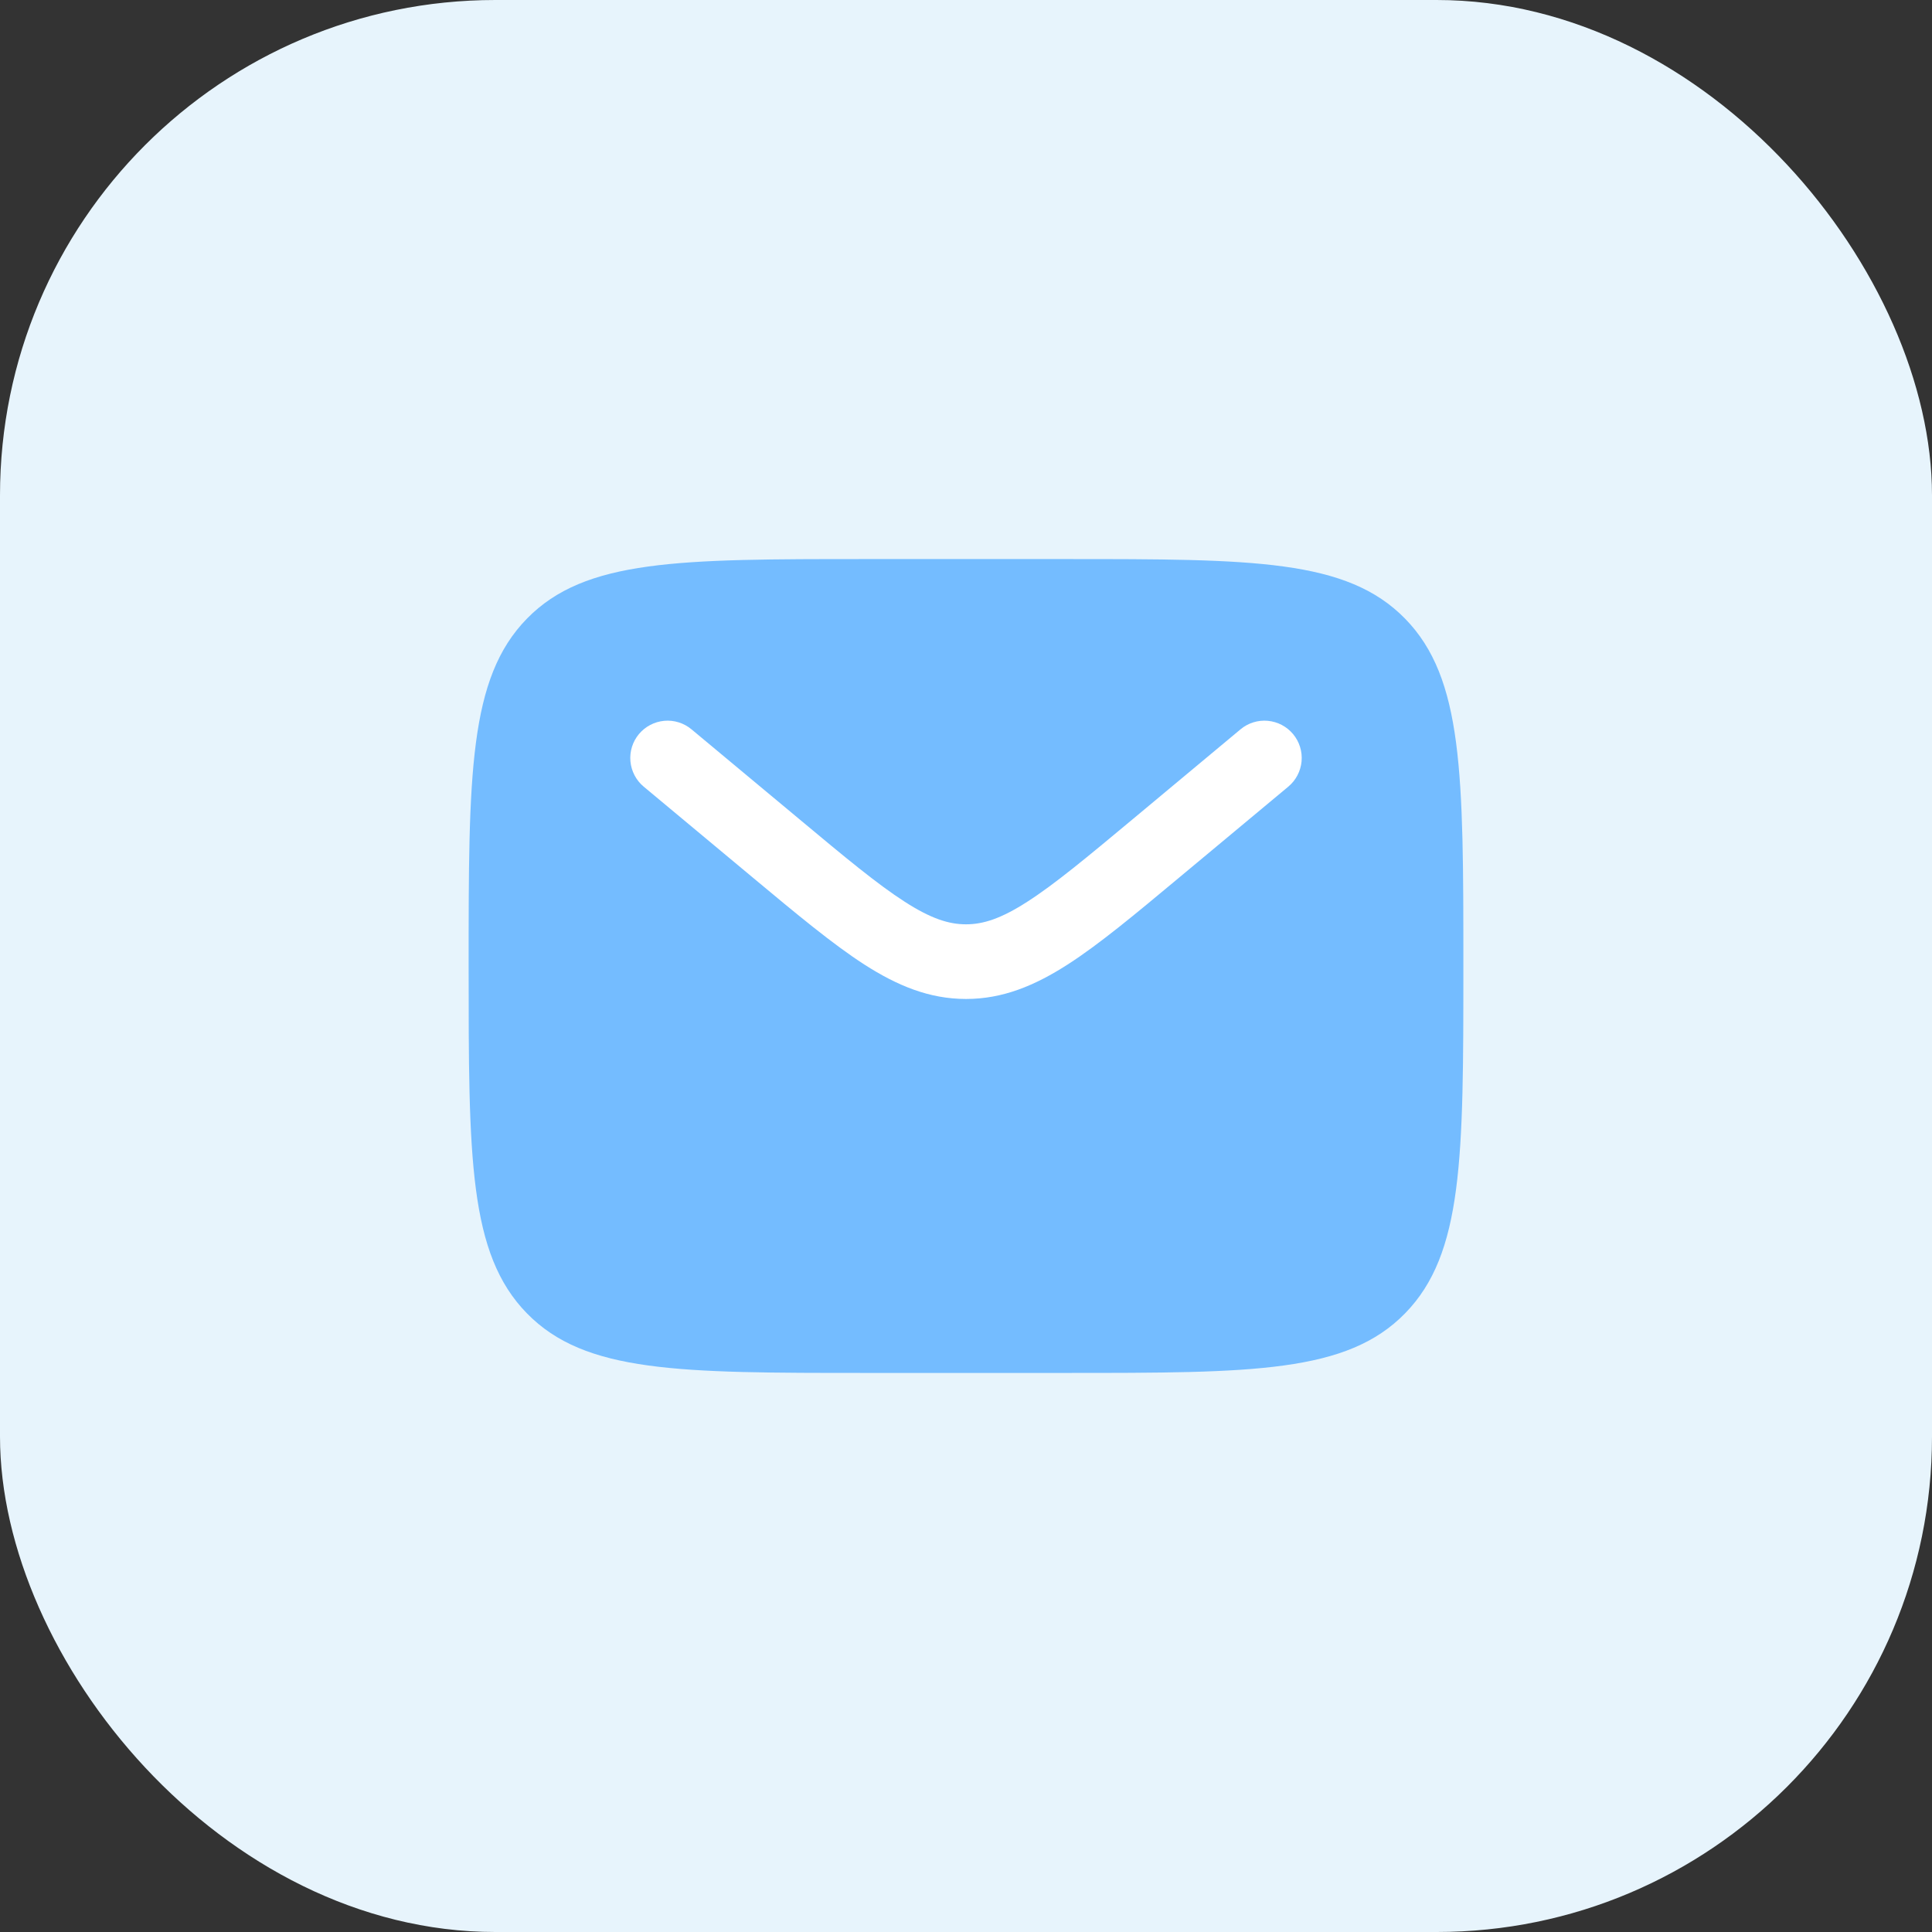
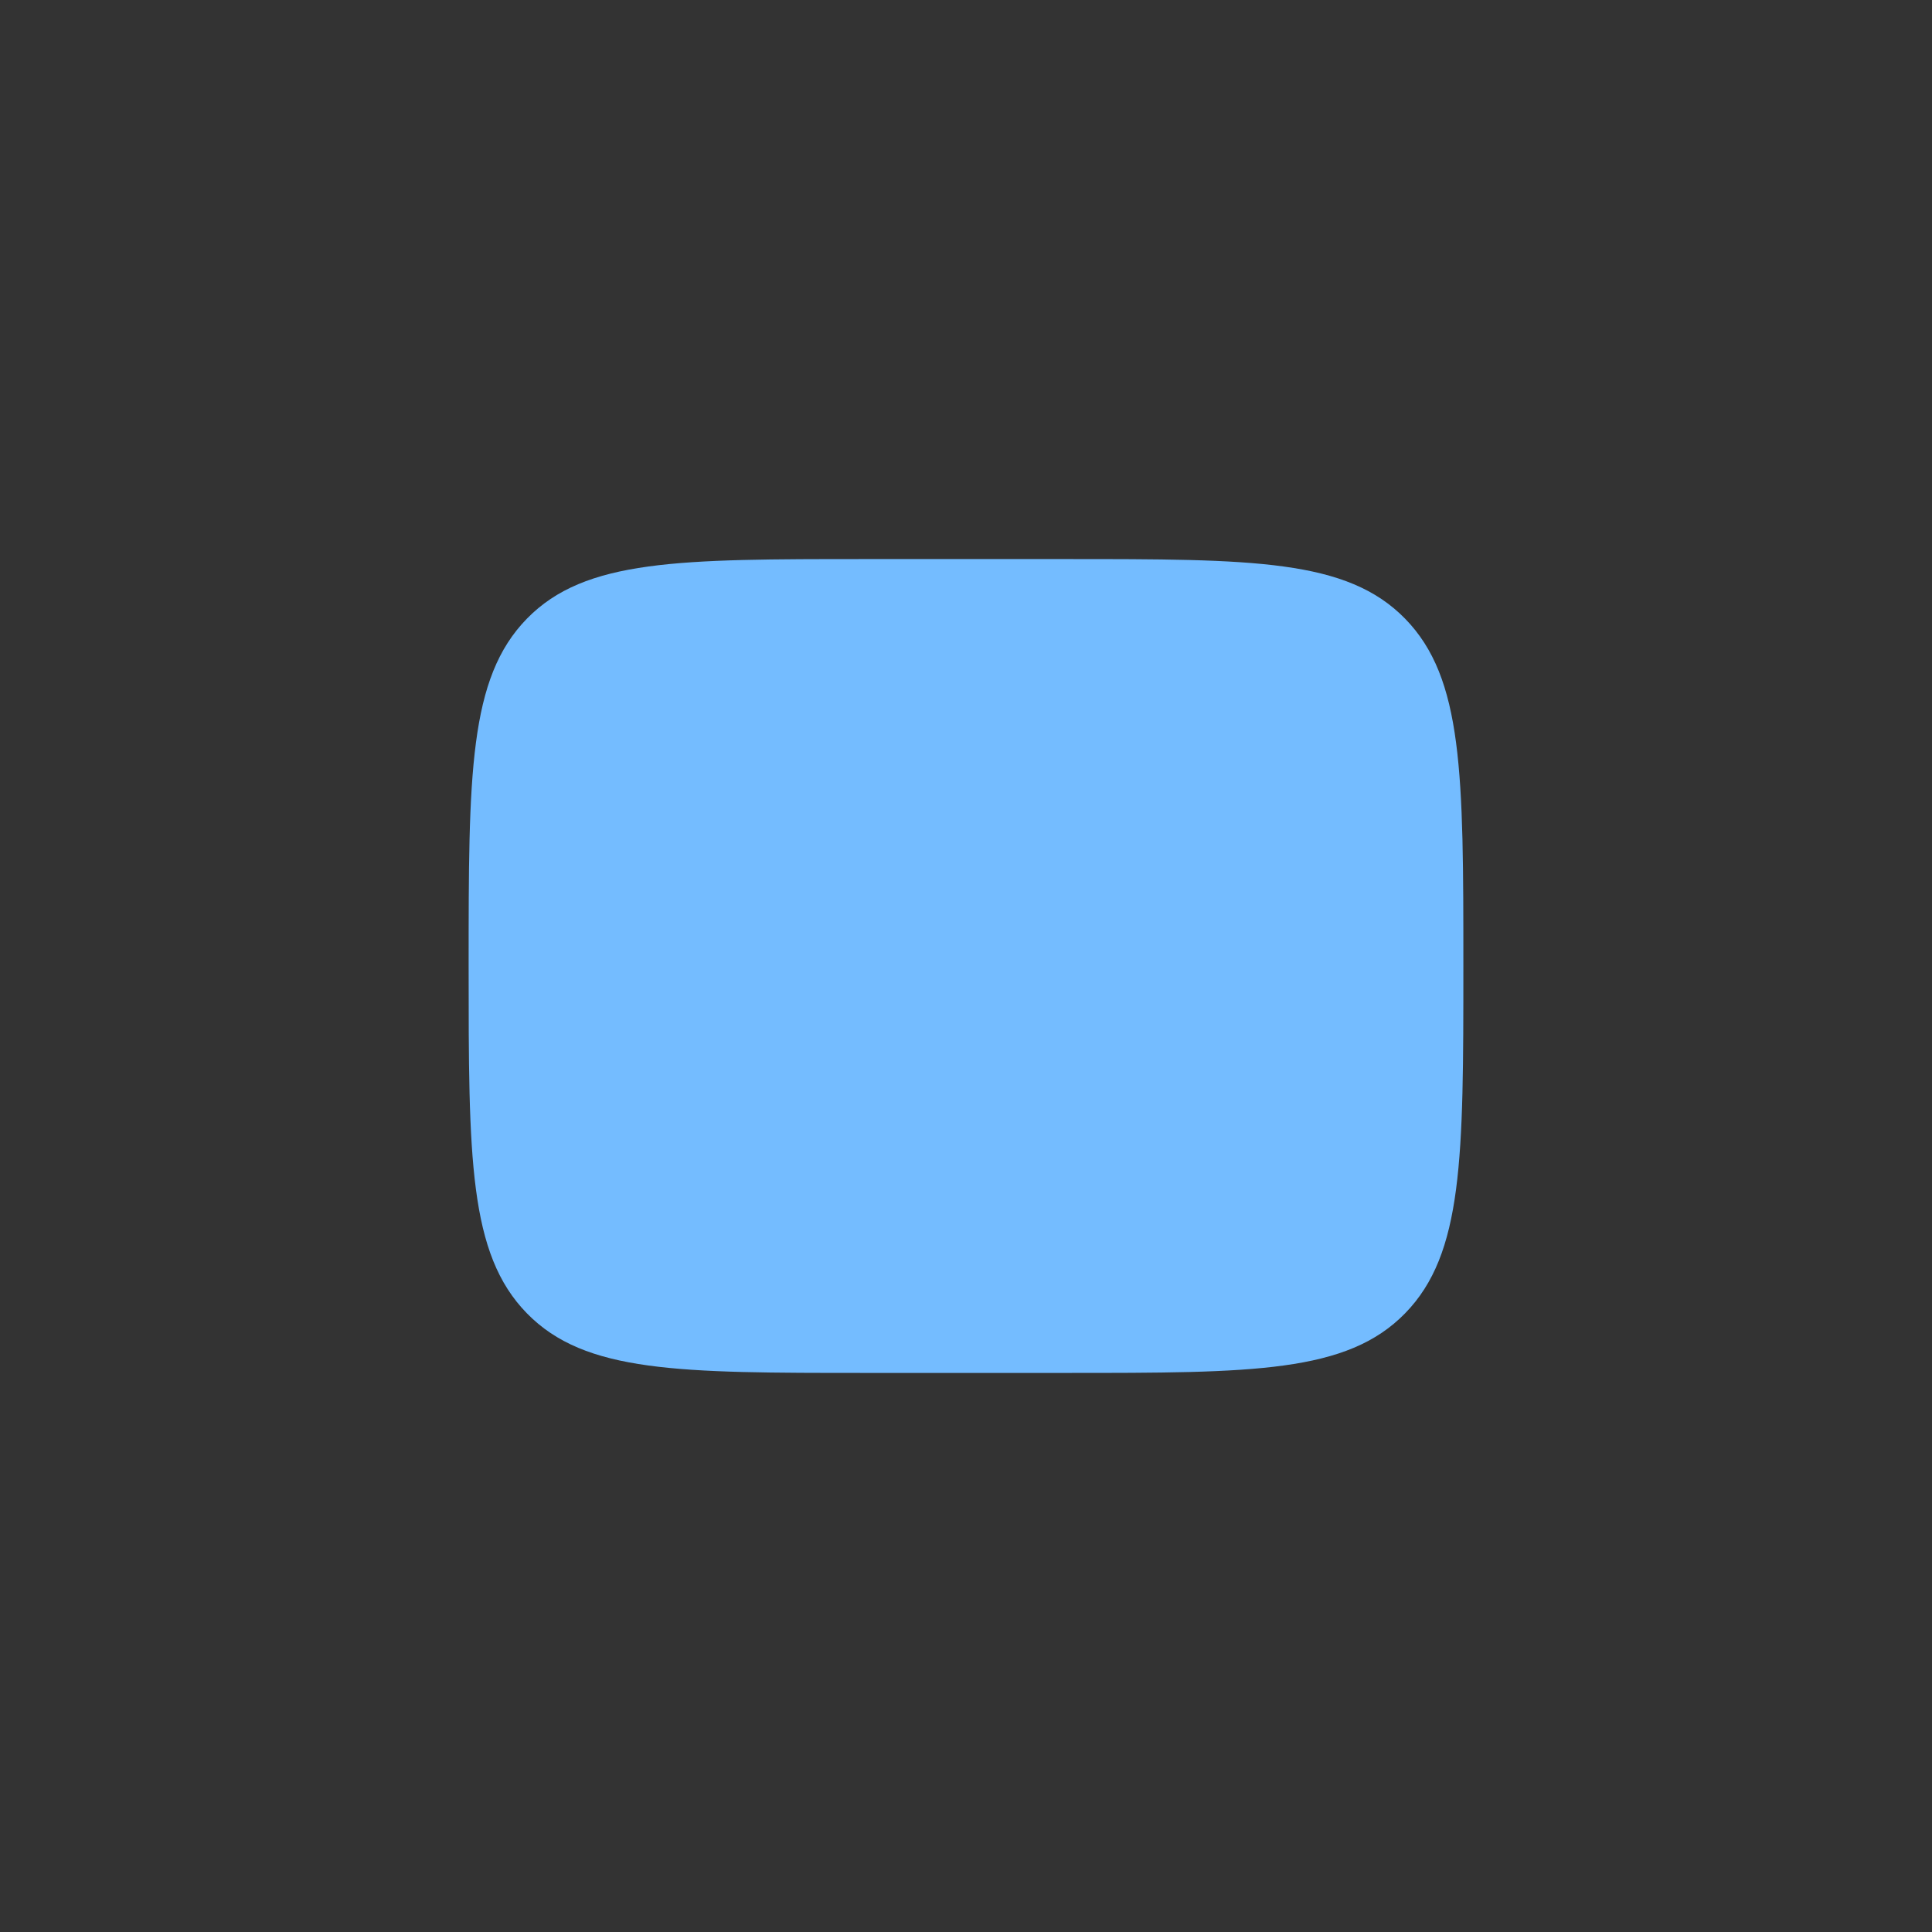
<svg xmlns="http://www.w3.org/2000/svg" width="78" height="78" viewBox="0 0 78 78" fill="none">
  <rect x="0" y="0" width="78" height="78" fill="#333333" stroke="none" />
-   <rect width="78" height="78" rx="20" fill="#E7F4FC" />
  <path d="M43.016 22.571H34.984C27.412 22.571 23.625 22.571 21.273 24.977C18.922 27.383 18.92 31.257 18.92 39C18.92 46.743 18.92 50.617 21.273 53.023C23.626 55.429 27.412 55.429 34.984 55.429H43.016C50.588 55.429 54.376 55.429 56.727 53.023C59.078 50.617 59.08 46.743 59.08 39C59.08 31.257 59.08 27.383 56.727 24.977C54.374 22.571 50.588 22.571 43.016 22.571Z" fill="#74BCFF" />
-   <path d="M52.012 31.759C52.319 31.503 52.511 31.136 52.548 30.738C52.584 30.34 52.461 29.944 52.205 29.637C51.95 29.331 51.583 29.138 51.185 29.101C50.787 29.065 50.391 29.188 50.084 29.444L45.749 33.058C43.876 34.619 42.576 35.7 41.477 36.404C40.415 37.089 39.694 37.317 39 37.317C38.306 37.317 37.587 37.089 36.523 36.404C35.426 35.7 34.124 34.619 32.252 33.056L27.916 29.444C27.609 29.188 27.213 29.065 26.816 29.101C26.418 29.138 26.051 29.331 25.795 29.637C25.539 29.944 25.416 30.34 25.452 30.738C25.489 31.136 25.681 31.503 25.988 31.759L30.399 35.435C32.178 36.917 33.62 38.118 34.895 38.94C36.22 39.79 37.512 40.331 39.002 40.331C40.488 40.331 41.78 39.79 43.107 38.938C44.38 38.12 45.822 36.917 47.602 35.433L52.012 31.759Z" fill="white" />
</svg>